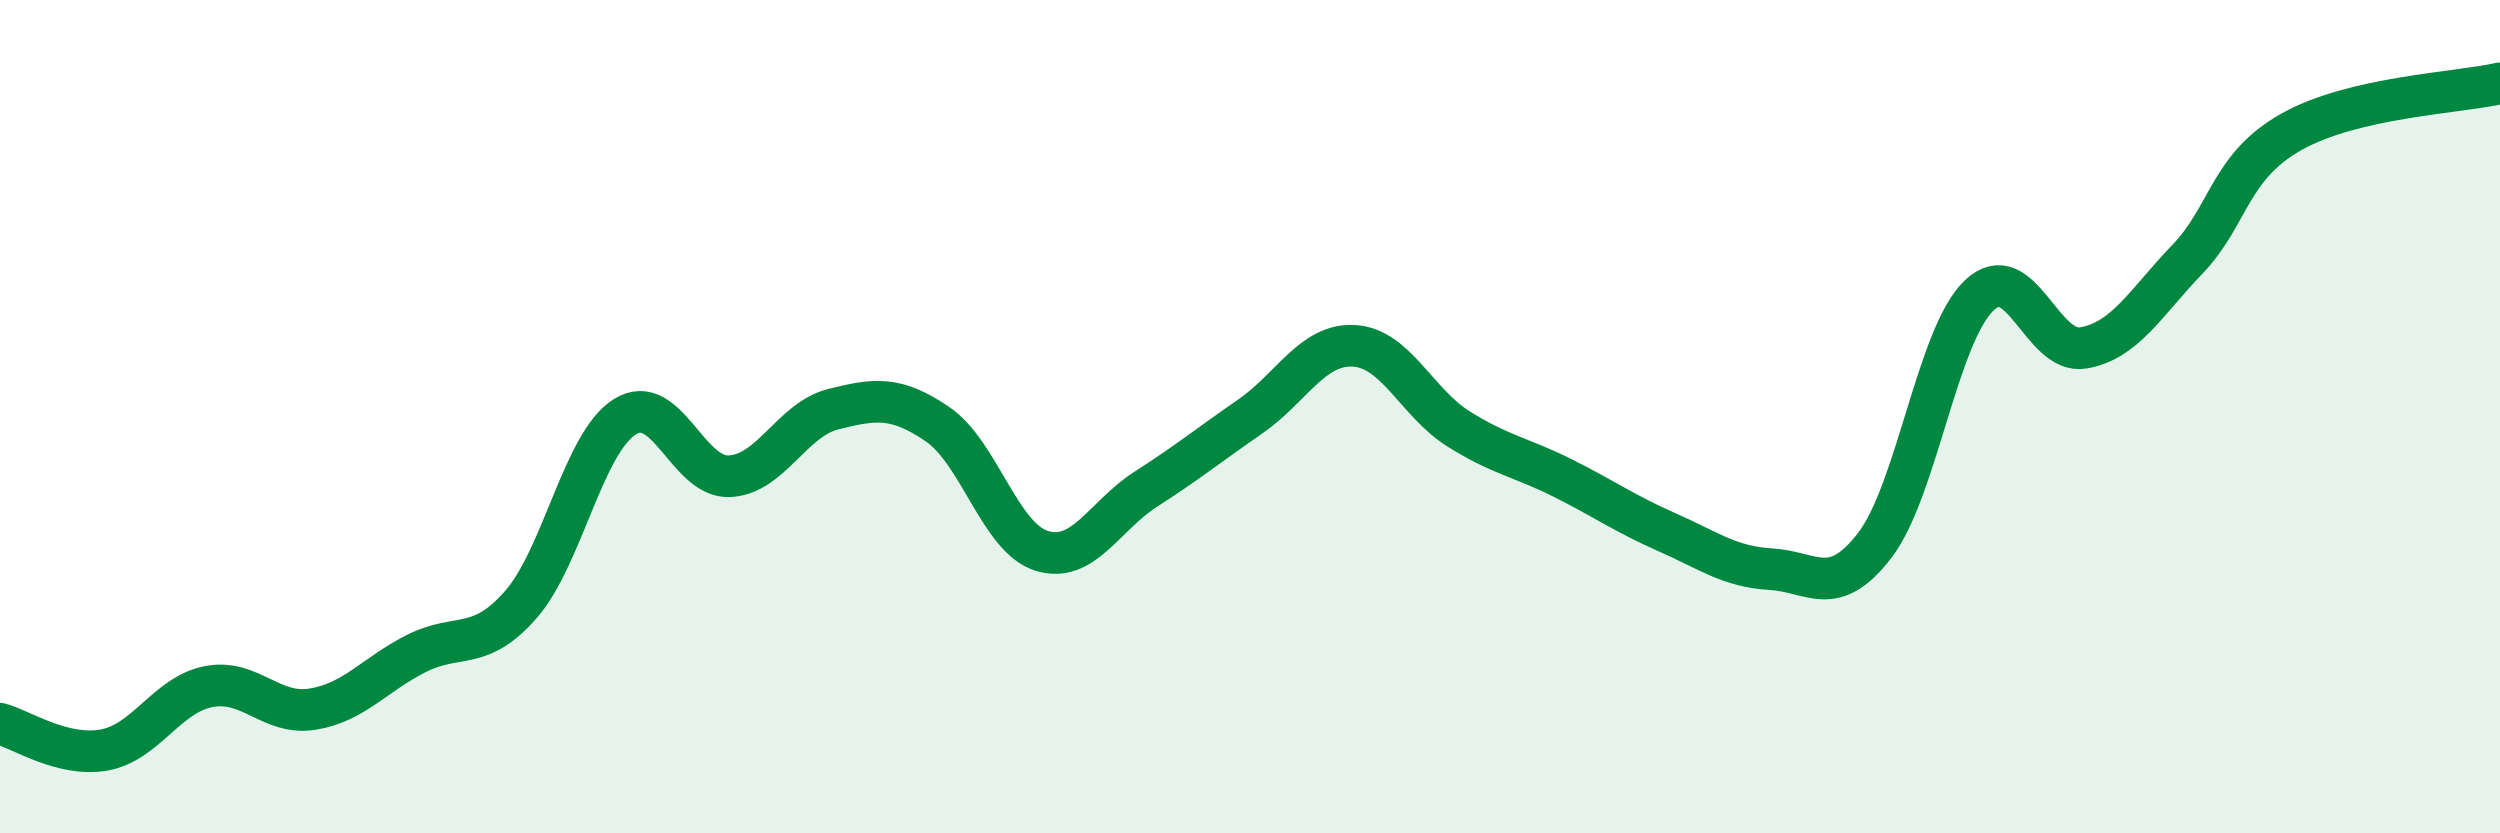
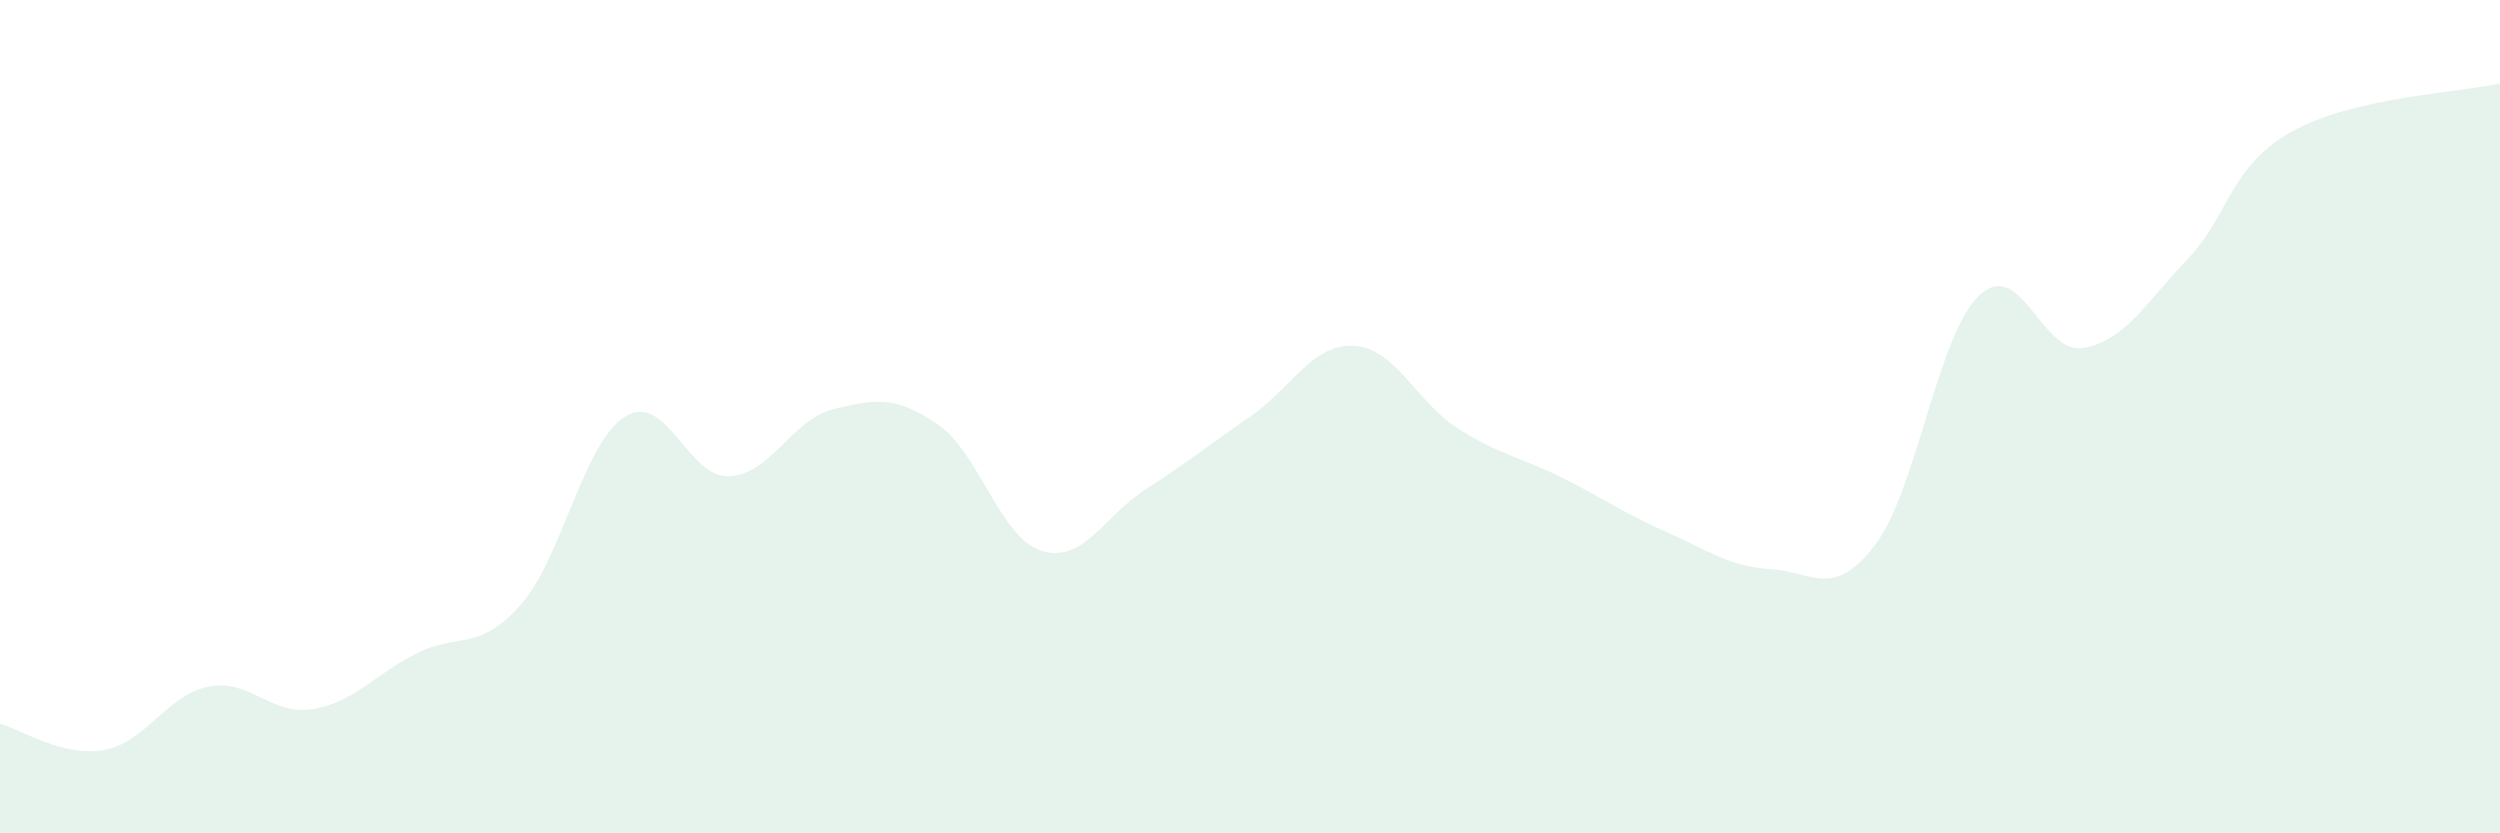
<svg xmlns="http://www.w3.org/2000/svg" width="60" height="20" viewBox="0 0 60 20">
  <path d="M 0,17.37 C 0.5,17.5 1.5,18.18 2.5,18 C 3.5,17.82 4,16.68 5,16.48 C 6,16.28 6.5,17.18 7.5,17.02 C 8.5,16.86 9,16.18 10,15.68 C 11,15.18 11.5,15.65 12.5,14.51 C 13.5,13.37 14,10.62 15,10 C 16,9.38 16.5,11.47 17.5,11.43 C 18.5,11.39 19,10.07 20,9.82 C 21,9.57 21.5,9.5 22.5,10.18 C 23.5,10.86 24,12.91 25,13.22 C 26,13.53 26.5,12.38 27.5,11.74 C 28.5,11.1 29,10.69 30,10 C 31,9.31 31.5,8.24 32.5,8.3 C 33.5,8.36 34,9.66 35,10.29 C 36,10.92 36.5,10.97 37.5,11.47 C 38.5,11.97 39,12.33 40,12.77 C 41,13.21 41.5,13.6 42.5,13.66 C 43.5,13.72 44,14.39 45,13.08 C 46,11.77 46.5,8.04 47.5,7.09 C 48.5,6.14 49,8.52 50,8.35 C 51,8.18 51.5,7.26 52.5,6.22 C 53.5,5.18 53.5,4 55,3.16 C 56.5,2.32 59,2.23 60,2L60 20L0 20Z" fill="#008740" opacity="0.1" stroke-linecap="round" stroke-linejoin="round" />
-   <path d="M 0,17.37 C 0.5,17.5 1.5,18.18 2.5,18 C 3.5,17.82 4,16.68 5,16.48 C 6,16.28 6.5,17.18 7.5,17.02 C 8.5,16.86 9,16.18 10,15.68 C 11,15.18 11.5,15.65 12.5,14.51 C 13.5,13.37 14,10.62 15,10 C 16,9.38 16.5,11.47 17.5,11.43 C 18.5,11.39 19,10.07 20,9.82 C 21,9.57 21.5,9.5 22.5,10.18 C 23.5,10.86 24,12.91 25,13.22 C 26,13.53 26.5,12.38 27.5,11.74 C 28.5,11.1 29,10.69 30,10 C 31,9.31 31.5,8.24 32.5,8.3 C 33.5,8.36 34,9.66 35,10.29 C 36,10.92 36.5,10.97 37.5,11.47 C 38.5,11.97 39,12.33 40,12.77 C 41,13.21 41.5,13.6 42.5,13.66 C 43.5,13.72 44,14.39 45,13.08 C 46,11.77 46.5,8.04 47.5,7.09 C 48.5,6.14 49,8.52 50,8.35 C 51,8.18 51.5,7.26 52.5,6.22 C 53.5,5.18 53.5,4 55,3.16 C 56.5,2.32 59,2.23 60,2" stroke="#008740" stroke-width="1" fill="none" stroke-linecap="round" stroke-linejoin="round" />
</svg>